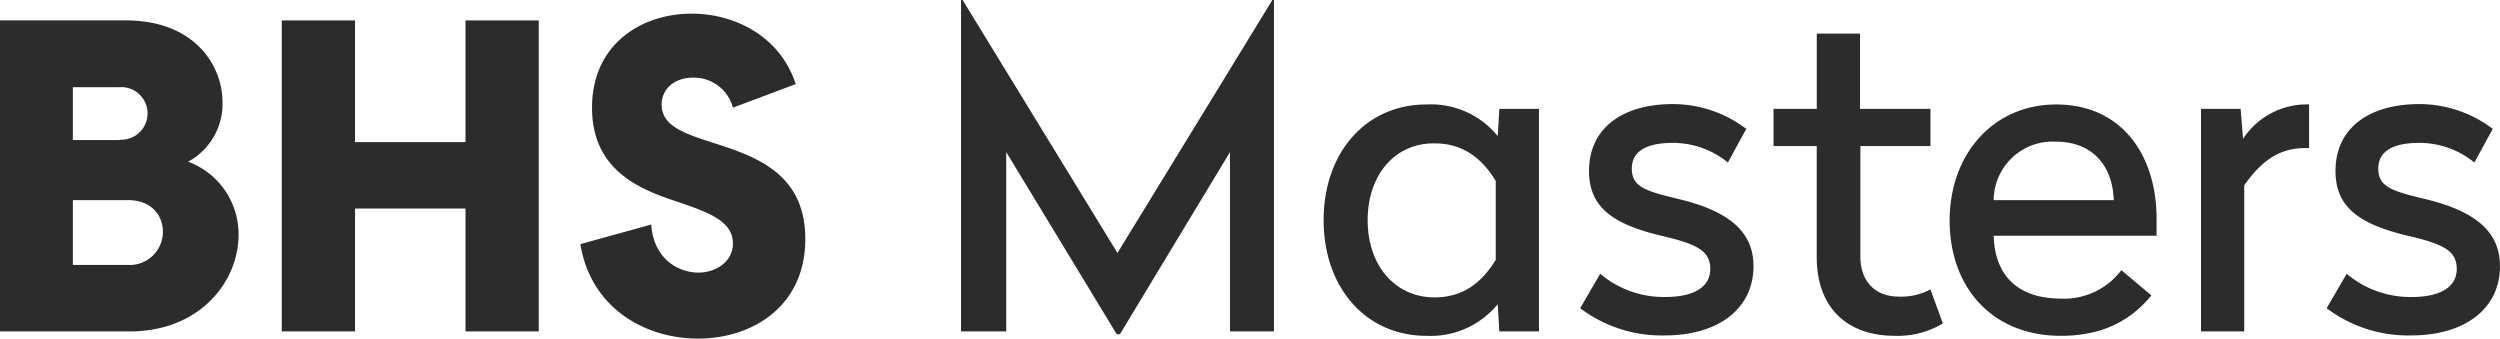
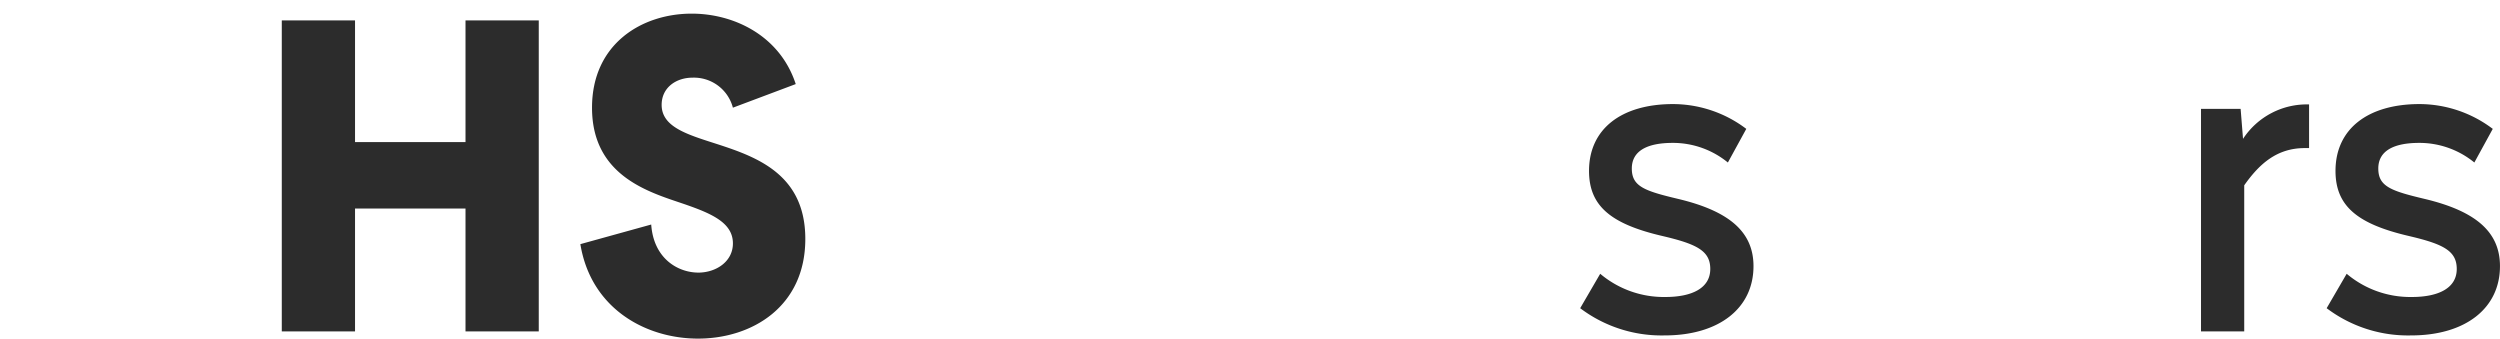
<svg xmlns="http://www.w3.org/2000/svg" width="286.016" height="38.74">
  <g data-name="bhs masters logo" fill="#2c2c2c">
    <g data-name="Group 1501">
-       <path data-name="Path 8565" d="M27.292 26.879c0 5.266-4.35 11.036-12.455 11.036H0V2.335h14.424c7.6 0 11.036 4.9 11.036 9.433a7.524 7.524 0 0 1-3.938 6.731 8.846 8.846 0 0 1 5.77 8.38Zm-13.6-10.9a3.009 3.009 0 1 0-.092-6H8.334v6.044h5.358Zm4.946 10.532c0-1.832-1.282-3.618-3.984-3.618H8.335v7.418h6.319a3.8 3.8 0 0 0 3.983-3.798Z" />
      <path data-name="Path 8566" d="M53.257 16.256V2.335h8.38v35.58h-8.38V23.857H40.618v14.058h-8.38V2.335h8.38v13.921Z" />
      <path data-name="Path 8567" d="M81.051 16.165c4.808 1.557 11.082 3.3 11.082 11.173 0 7.739-6.09 11.4-12.272 11.4-6.045 0-12.272-3.48-13.463-10.807l8.105-2.244c.275 3.938 3.114 5.541 5.5 5.5 1.969-.046 3.847-1.282 3.847-3.343 0-2.381-2.473-3.434-5.678-4.533-3.892-1.328-10.441-3.16-10.441-10.99 0-7.327 5.724-10.761 11.4-10.761 4.9 0 10.12 2.564 11.906 8.059l-7.189 2.7a4.607 4.607 0 0 0-4.625-3.434c-1.832 0-3.526 1.1-3.526 3.114.001 2.288 2.378 3.204 5.354 4.166Z" />
    </g>
    <g data-name="Group 1502">
-       <path data-name="Path 8568" d="M145.893 37.916h-5.174V17.4l-12.593 20.835h-.366L115.12 17.4v20.515h-5.174V0h.183l17.717 28.94L145.567 0h.183v37.916Z" />
-       <path data-name="Path 8569" d="m171.352 15.57.183-3.114h4.533v25.46h-4.535l-.183-3.114a9.918 9.918 0 0 1-8.151 3.618c-7.006 0-11.769-5.587-11.769-13.234s4.762-13.234 11.769-13.234a9.852 9.852 0 0 1 8.153 3.618Zm-14.882 9.616c0 5.266 3.205 8.838 7.647 8.838 3.389 0 5.5-1.832 7.006-4.3v-9.021c-1.511-2.473-3.618-4.3-7.006-4.3-4.441-.051-7.647 3.517-7.647 8.783Z" />
      <path data-name="Path 8570" d="m199.786 14.745-2.106 3.847a9.922 9.922 0 0 0-6.319-2.244c-2.839 0-4.671.87-4.671 2.931s1.465 2.564 5.312 3.48c5.953 1.42 8.609 3.847 8.609 7.693 0 4.808-3.938 7.922-10.166 7.922a15.433 15.433 0 0 1-9.662-3.114l2.29-3.938a11.286 11.286 0 0 0 7.464 2.656c3.022 0 5.129-1.007 5.129-3.205 0-2.061-1.511-2.839-5.4-3.755-5.953-1.374-8.472-3.434-8.472-7.464 0-4.808 3.709-7.647 9.616-7.647a13.923 13.923 0 0 1 8.376 2.838Z" />
-       <path data-name="Path 8571" d="M212.841 12.455h8.014v4.259h-8.014v12.639c0 2.931 1.786 4.579 4.35 4.579a7.074 7.074 0 0 0 3.663-.824l1.42 3.892a10.011 10.011 0 0 1-5.5 1.419c-5.4 0-8.929-3.16-8.929-9.021V16.713h-4.941v-4.259h4.946V3.846h4.945v8.609Z" />
-       <path data-name="Path 8572" d="M246.726 25.003v1.969h-18.637c.137 4.671 2.885 7.189 7.693 7.189a8.192 8.192 0 0 0 6.915-3.251l3.434 2.885c-2.427 2.976-5.724 4.625-10.349 4.625-7.876 0-12.73-5.541-12.73-13.188s5.037-13.28 12.181-13.28c7.601 0 11.493 5.907 11.493 13.051Zm-18.637-2.107h13.738c-.137-3.984-2.473-6.686-6.594-6.686a6.746 6.746 0 0 0-7.144 6.686Z" />
      <path data-name="Path 8573" d="M264.127 16.943h-.458c-3.16 0-5.174 1.786-6.915 4.259v16.714h-4.945V12.452h4.533l.275 3.434a8.72 8.72 0 0 1 7.556-3.938v4.991Z" />
      <path data-name="Path 8574" d="m285.188 14.745-2.106 3.847a9.922 9.922 0 0 0-6.319-2.244c-2.839 0-4.671.87-4.671 2.931s1.465 2.564 5.312 3.48c5.953 1.42 8.609 3.847 8.609 7.693 0 4.808-3.938 7.922-10.166 7.922a15.433 15.433 0 0 1-9.662-3.114l2.29-3.938a11.286 11.286 0 0 0 7.464 2.656c3.022 0 5.129-1.007 5.129-3.205 0-2.061-1.511-2.839-5.4-3.755-5.953-1.374-8.472-3.434-8.472-7.464 0-4.808 3.709-7.647 9.616-7.647a13.923 13.923 0 0 1 8.376 2.838Z" />
    </g>
  </g>
</svg>